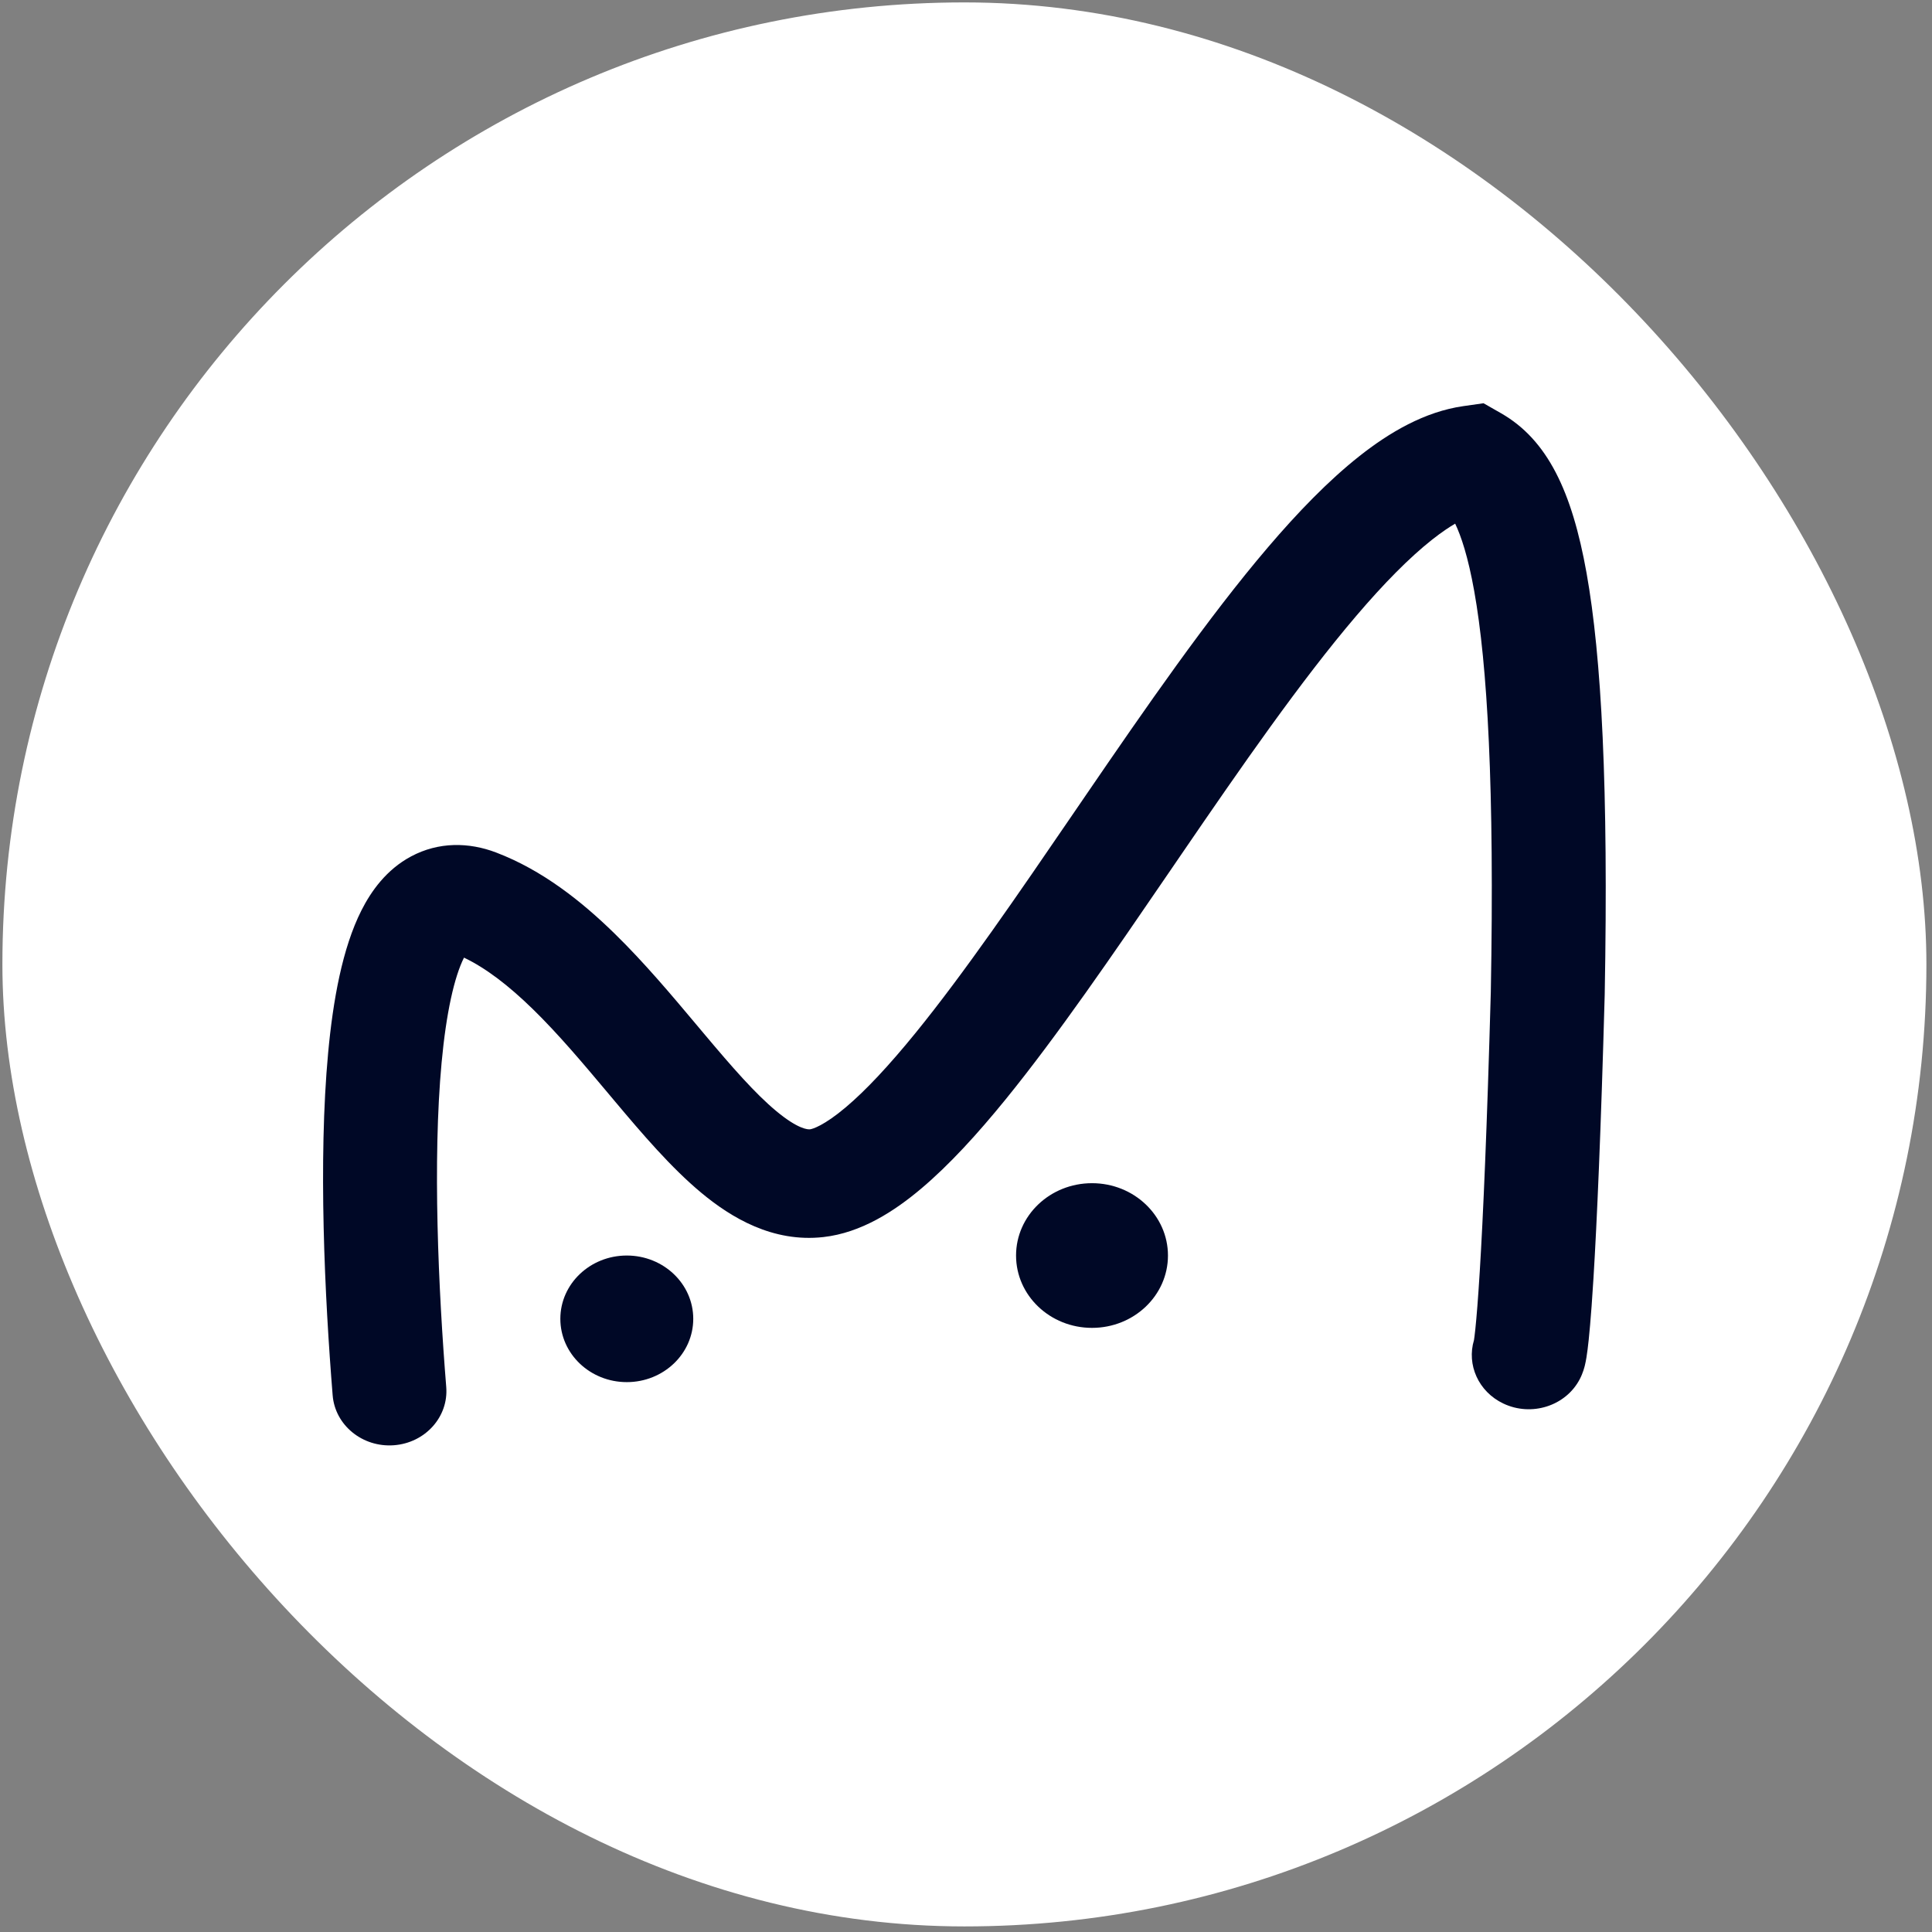
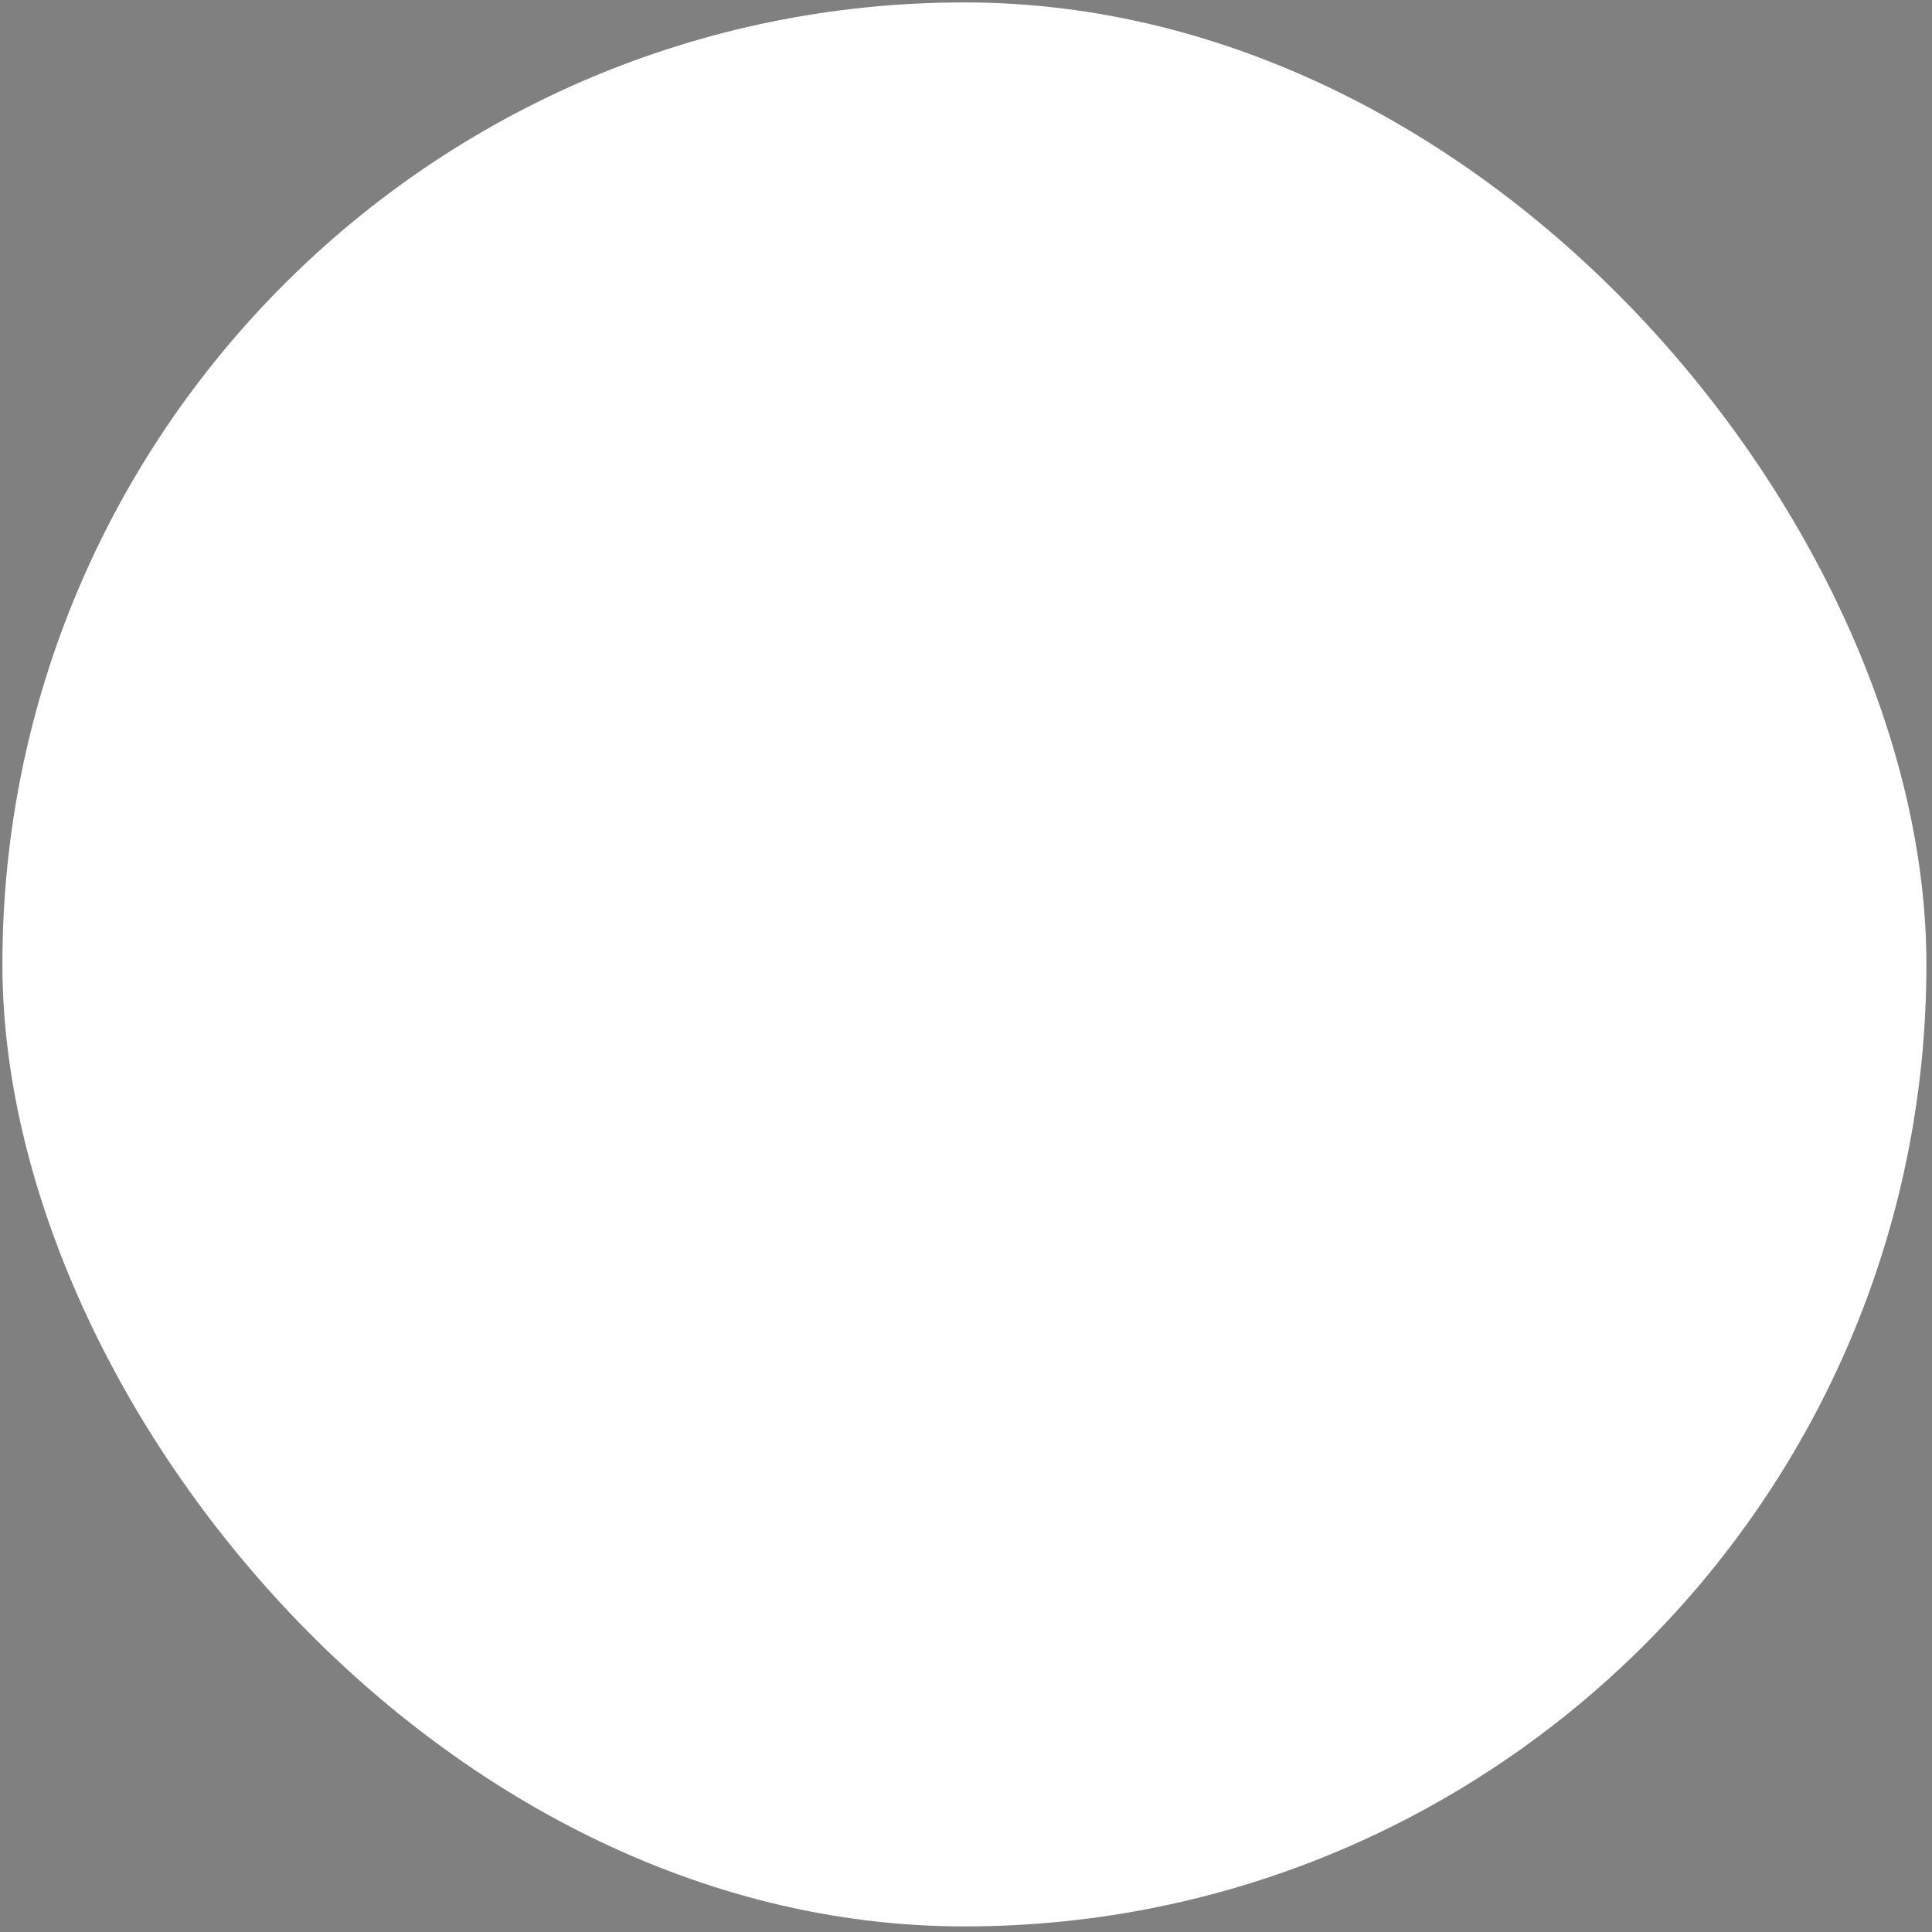
<svg xmlns="http://www.w3.org/2000/svg" width="249" height="249" viewBox="0 0 249 249" fill="none">
  <rect x="0" y="0" width="249" height="249" fill="#808080" stroke="none" />
  <rect x="0.309" y="0.311" width="247.97" height="247.97" rx="123.985" fill="white" />
-   <path fill-rule="evenodd" clip-rule="evenodd" d="M191.203 51.971L193.465 53.264C199.44 56.682 202.6 63.334 204.478 73.847C206.405 84.63 207.309 101.487 206.819 128.14L206.818 128.17V128.201C206.326 145.953 205.815 157.495 205.37 164.729C205.288 166.052 205.209 167.238 205.132 168.297C204.997 170.126 204.871 171.576 204.753 172.7C204.66 173.578 204.566 174.328 204.467 174.935C204.441 175.1 204.409 175.277 204.373 175.461C204.344 175.611 204.312 175.765 204.274 175.919L204.27 175.938L204.267 175.95C204.214 176.169 204.03 176.939 203.597 177.761C201.784 181.215 197.374 182.615 193.748 180.888C190.535 179.358 189.014 175.887 189.97 172.714C190.011 172.45 190.07 172.001 190.143 171.308C190.301 169.804 190.495 167.429 190.712 163.911C191.143 156.891 191.649 145.523 192.138 127.863C192.625 101.392 191.69 85.626 190.003 76.194C189.204 71.719 188.3 69.061 187.544 67.489C187.165 67.711 186.759 67.967 186.328 68.26C185.784 68.629 185.198 69.058 184.57 69.554C181.638 71.872 178.363 75.192 174.791 79.382C167.638 87.77 160.008 98.78 152.244 110.13L150.578 112.566L150.57 112.577C143.463 122.975 136.268 133.501 129.586 141.715C125.979 146.148 122.326 150.157 118.719 153.196C115.295 156.082 111 158.889 106.117 159.436C99.574 160.17 94.213 156.911 90.399 153.741C86.487 150.491 82.726 146.075 79.292 141.992L78.401 140.931L78.393 140.921L78.386 140.911C75.115 137.017 71.984 133.29 68.671 130.057C65.538 126.999 62.609 124.762 59.801 123.422C58.56 125.892 57.516 130.474 56.915 136.944C55.739 149.599 56.499 166.214 57.512 178.759C57.823 182.609 54.798 185.971 50.756 186.267C46.713 186.563 43.184 183.682 42.873 179.831C41.846 167.125 41.002 149.565 42.289 135.712C42.917 128.951 44.117 122.205 46.587 117.323C47.831 114.867 49.789 112.083 52.974 110.38C56.535 108.474 60.441 108.539 63.937 109.872C69.906 112.145 74.95 116.161 79.179 120.289C83.031 124.047 86.616 128.319 89.802 132.117L89.813 132.13L90.753 133.25C94.339 137.515 97.299 140.916 100.052 143.204C102.903 145.573 104.15 145.575 104.401 145.547C104.717 145.512 106.195 145.078 108.989 142.723C111.6 140.523 114.608 137.293 117.98 133.149C124.274 125.411 131.149 115.355 138.377 104.782L139.941 102.495C147.624 91.265 155.67 79.622 163.393 70.566C167.258 66.032 171.22 61.933 175.195 58.792C179.063 55.735 183.597 53.057 188.596 52.343L191.203 51.971ZM89.348 169.973C89.348 174.479 85.513 178.131 80.783 178.131C76.053 178.131 72.218 174.479 72.218 169.973C72.218 165.468 76.053 161.815 80.783 161.815C85.513 161.815 89.348 165.468 89.348 169.973ZM140.74 171.139C146.147 171.139 150.529 166.964 150.529 161.815C150.529 156.666 146.147 152.492 140.74 152.492C135.334 152.492 130.951 156.666 130.951 161.815C130.951 166.964 135.334 171.139 140.74 171.139Z" fill="#000826" />
</svg>